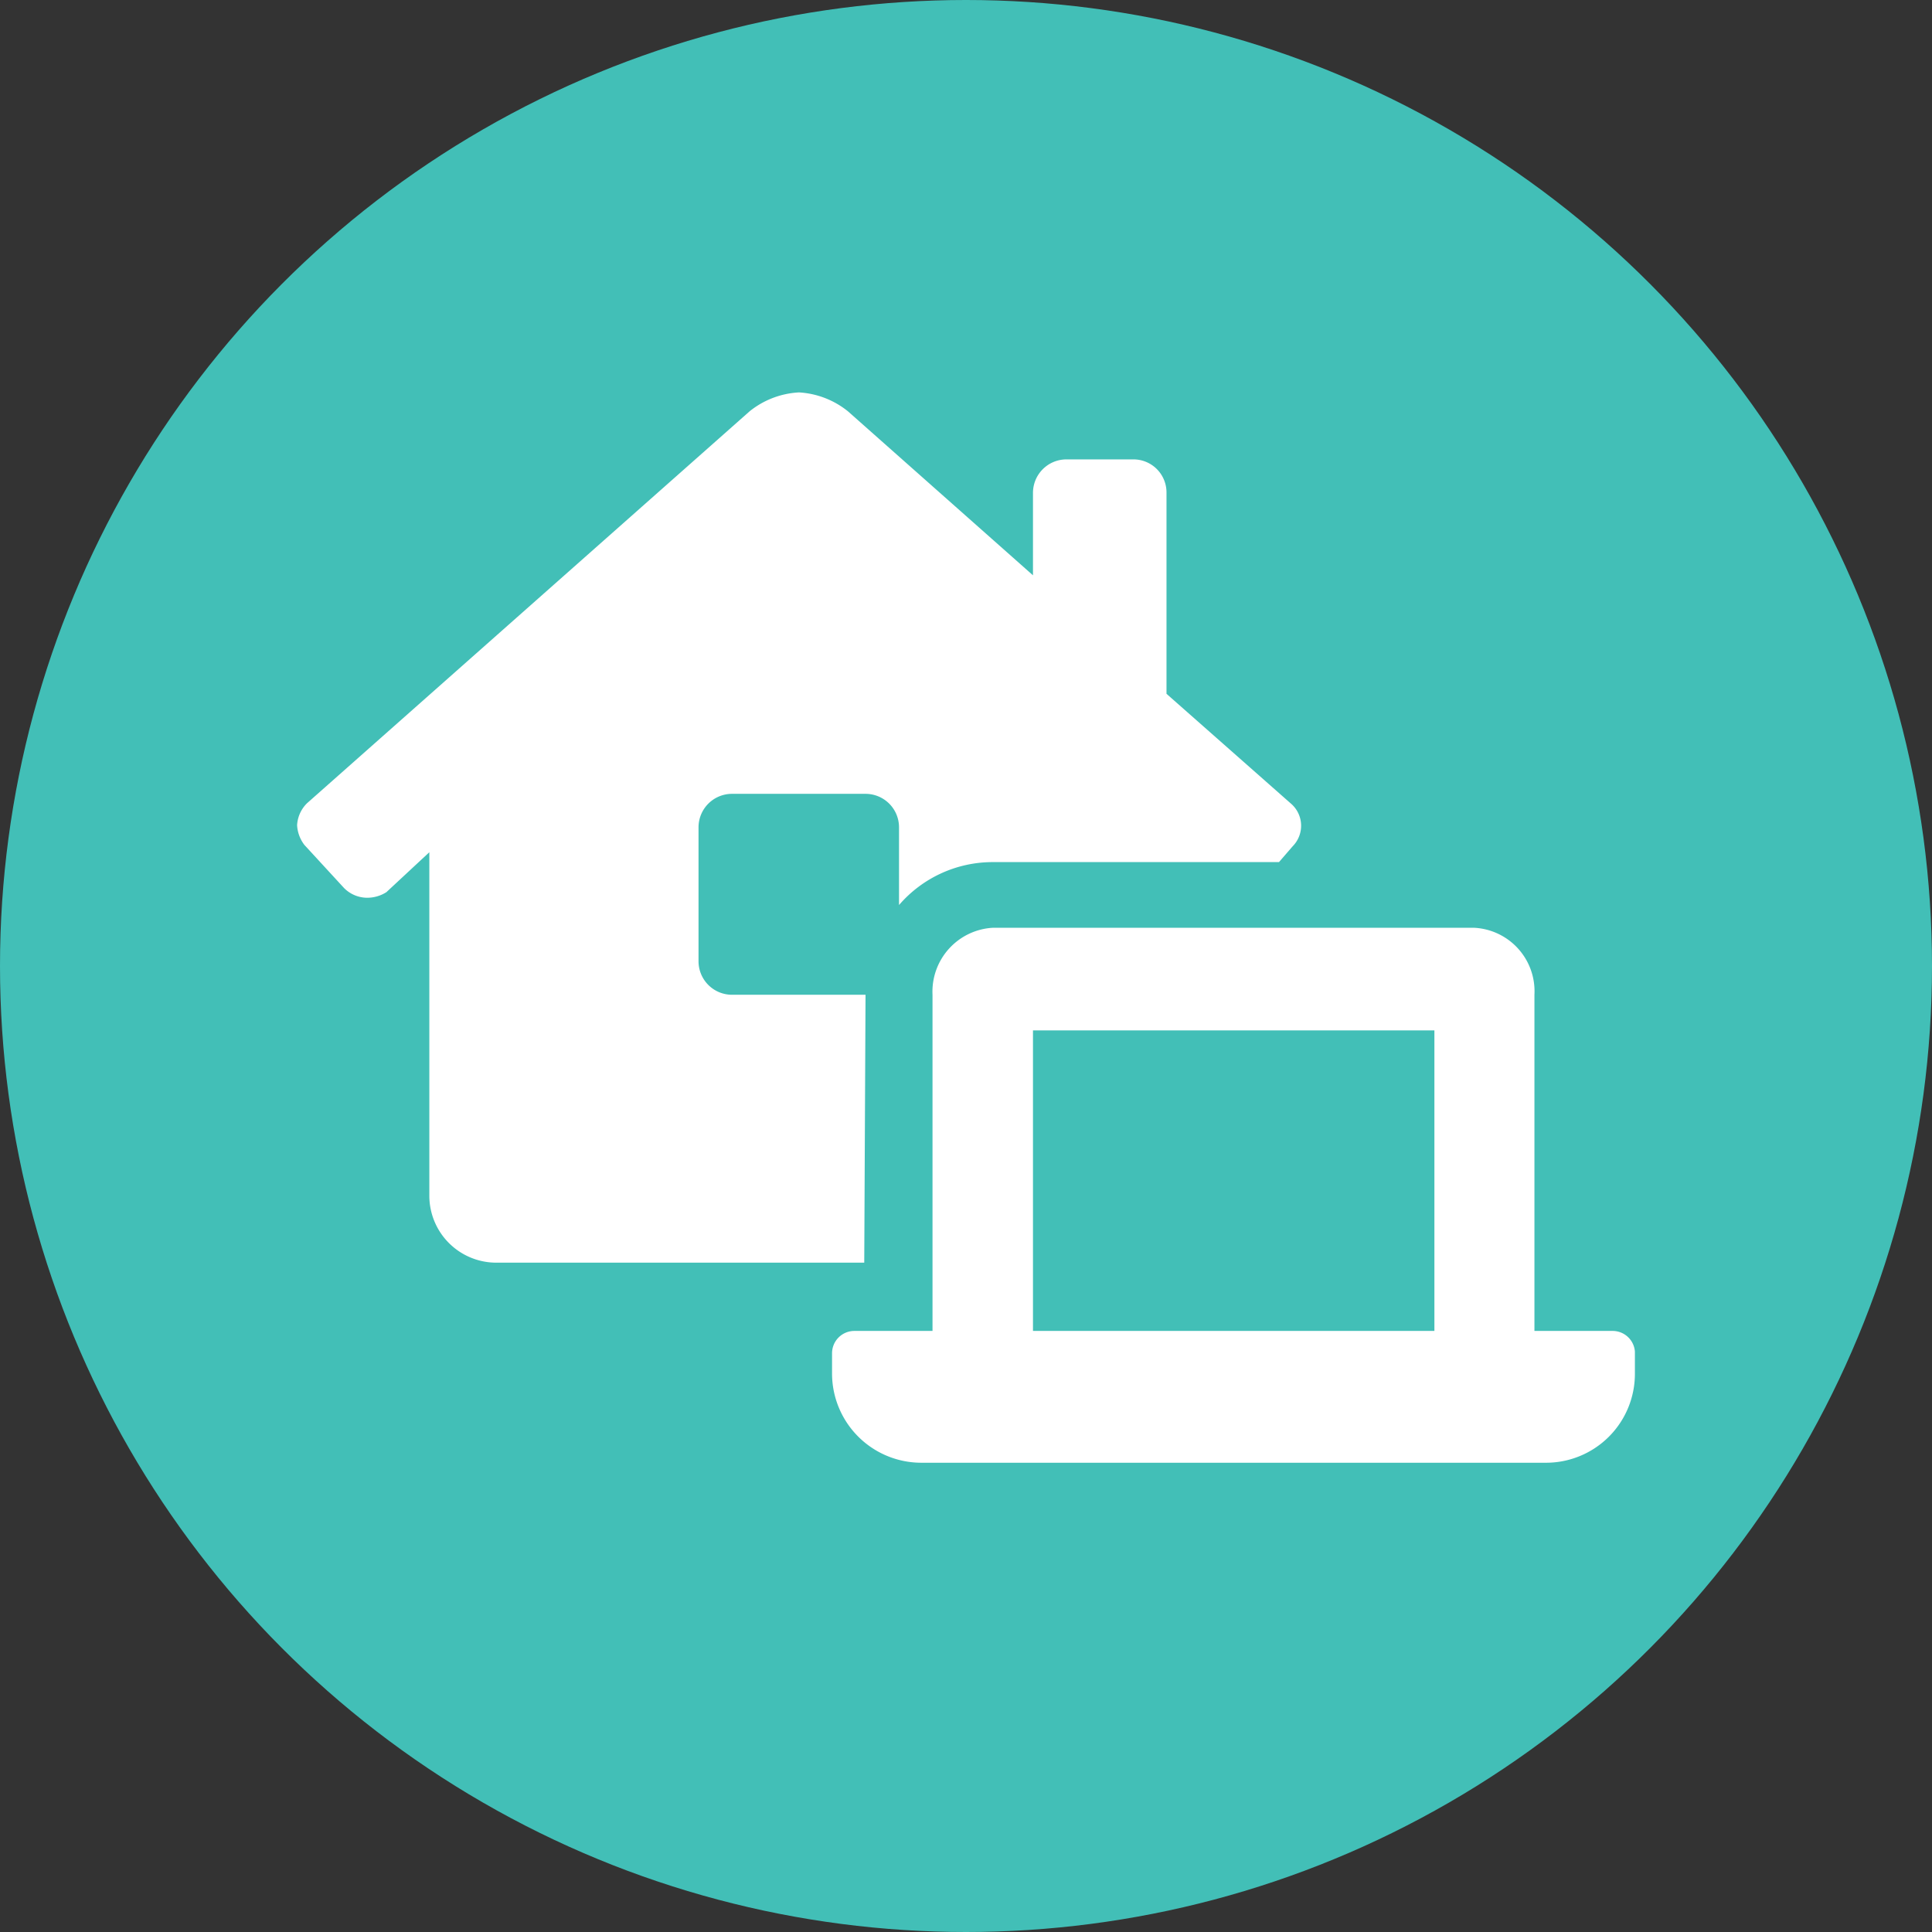
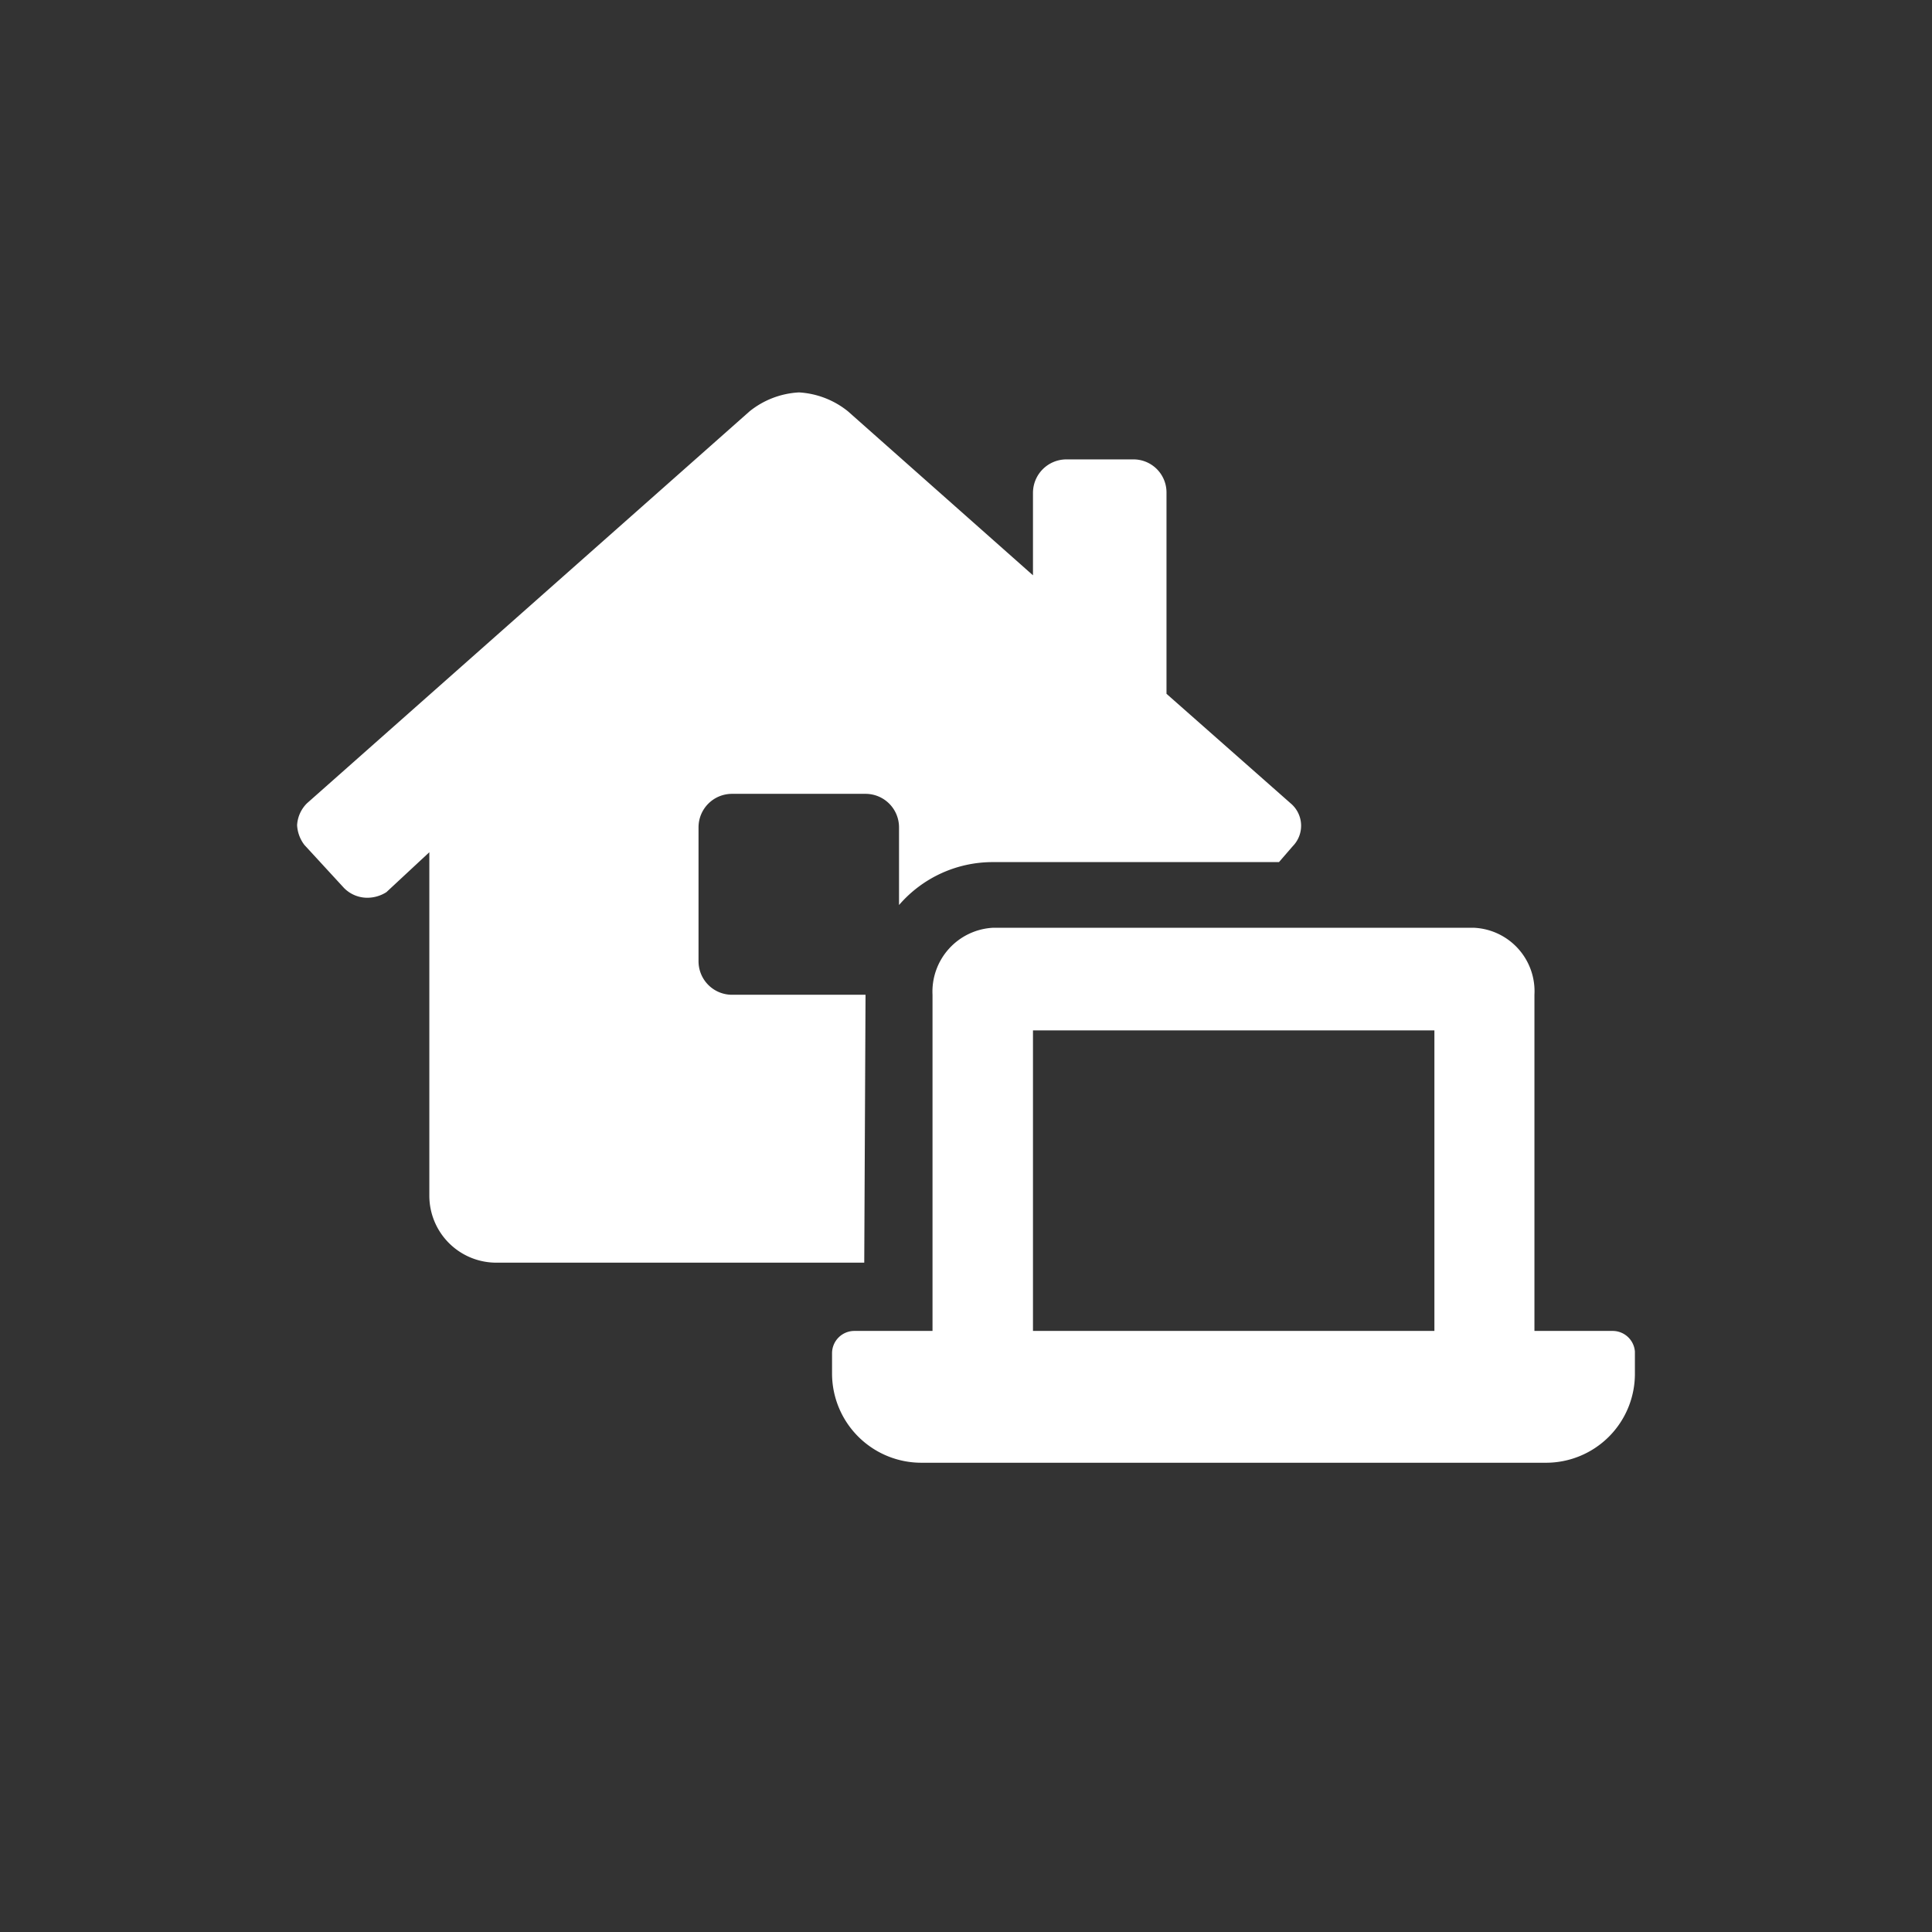
<svg xmlns="http://www.w3.org/2000/svg" id="Layer_1" data-name="Layer 1" viewBox="0 0 45 45">
  <rect x="0" y="0" width="45" height="45" fill="#333333" stroke="none" />
  <defs>
    <style>.cls-1{fill:#42bfb7;}.cls-2{fill:#fff;}</style>
  </defs>
-   <circle class="cls-1" cx="22.5" cy="22.5" r="22.5" />
  <path class="cls-2" d="M20.16,23.17H17.05a.78.78,0,0,1-.78-.78V19.27a.78.78,0,0,1,.78-.78h3.11a.78.78,0,0,1,.78.78v1.81a2.88,2.88,0,0,1,2.18-1h6.67l.32-.37a.68.68,0,0,0-.05-1l-2.89-2.55V11.48a.77.77,0,0,0-.77-.78H24.84a.78.78,0,0,0-.78.78V13.4L19.75,9.58a2,2,0,0,0-1.14-.44,2,2,0,0,0-1.15.44L7.15,18.71a.78.78,0,0,0-.23.51.83.83,0,0,0,.17.46l.92,1a.76.76,0,0,0,.52.23A.83.83,0,0,0,9,20.78l1-.93v8a1.56,1.56,0,0,0,1.56,1.56h8.57ZM37.56,31H35.74V23.17a1.48,1.48,0,0,0-1.4-1.56H23.12a1.49,1.49,0,0,0-1.4,1.56V31H19.9a.52.52,0,0,0-.52.52h0V32a2.08,2.08,0,0,0,2.08,2.07H36A2.07,2.07,0,0,0,38.08,32v-.52A.52.52,0,0,0,37.56,31Zm-4.15,0H24.06V24h9.35Z" />
</svg>